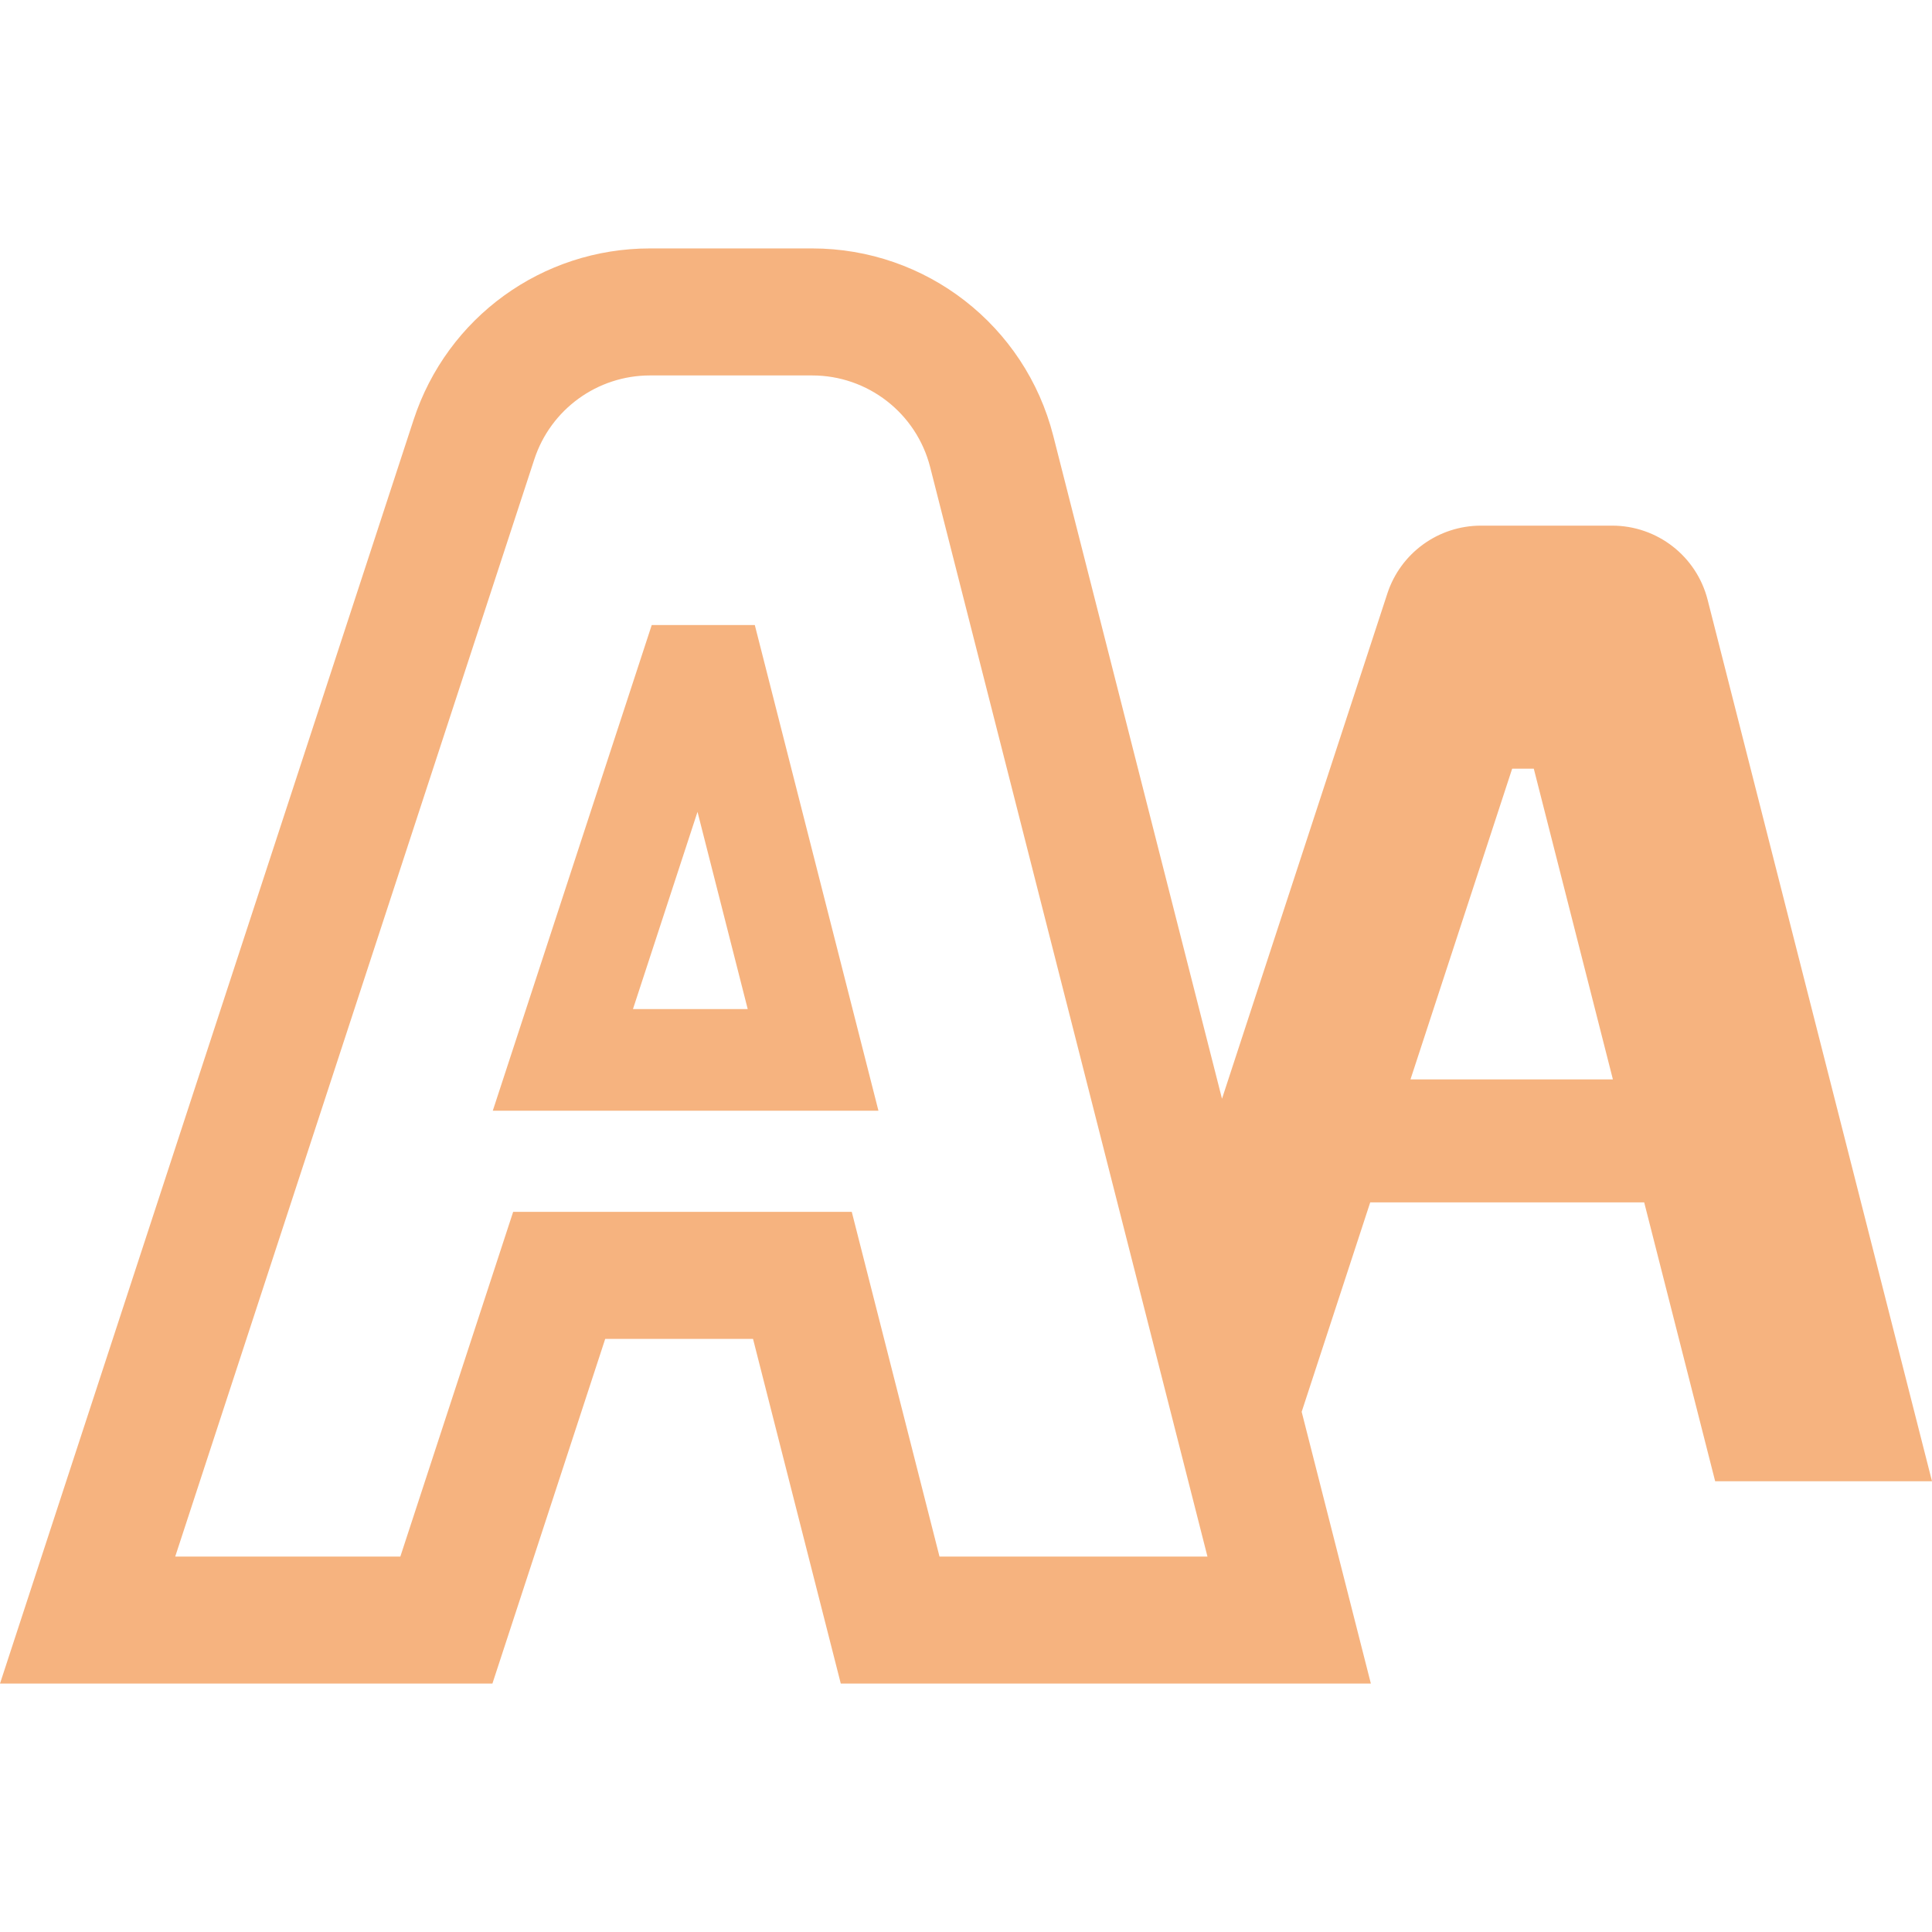
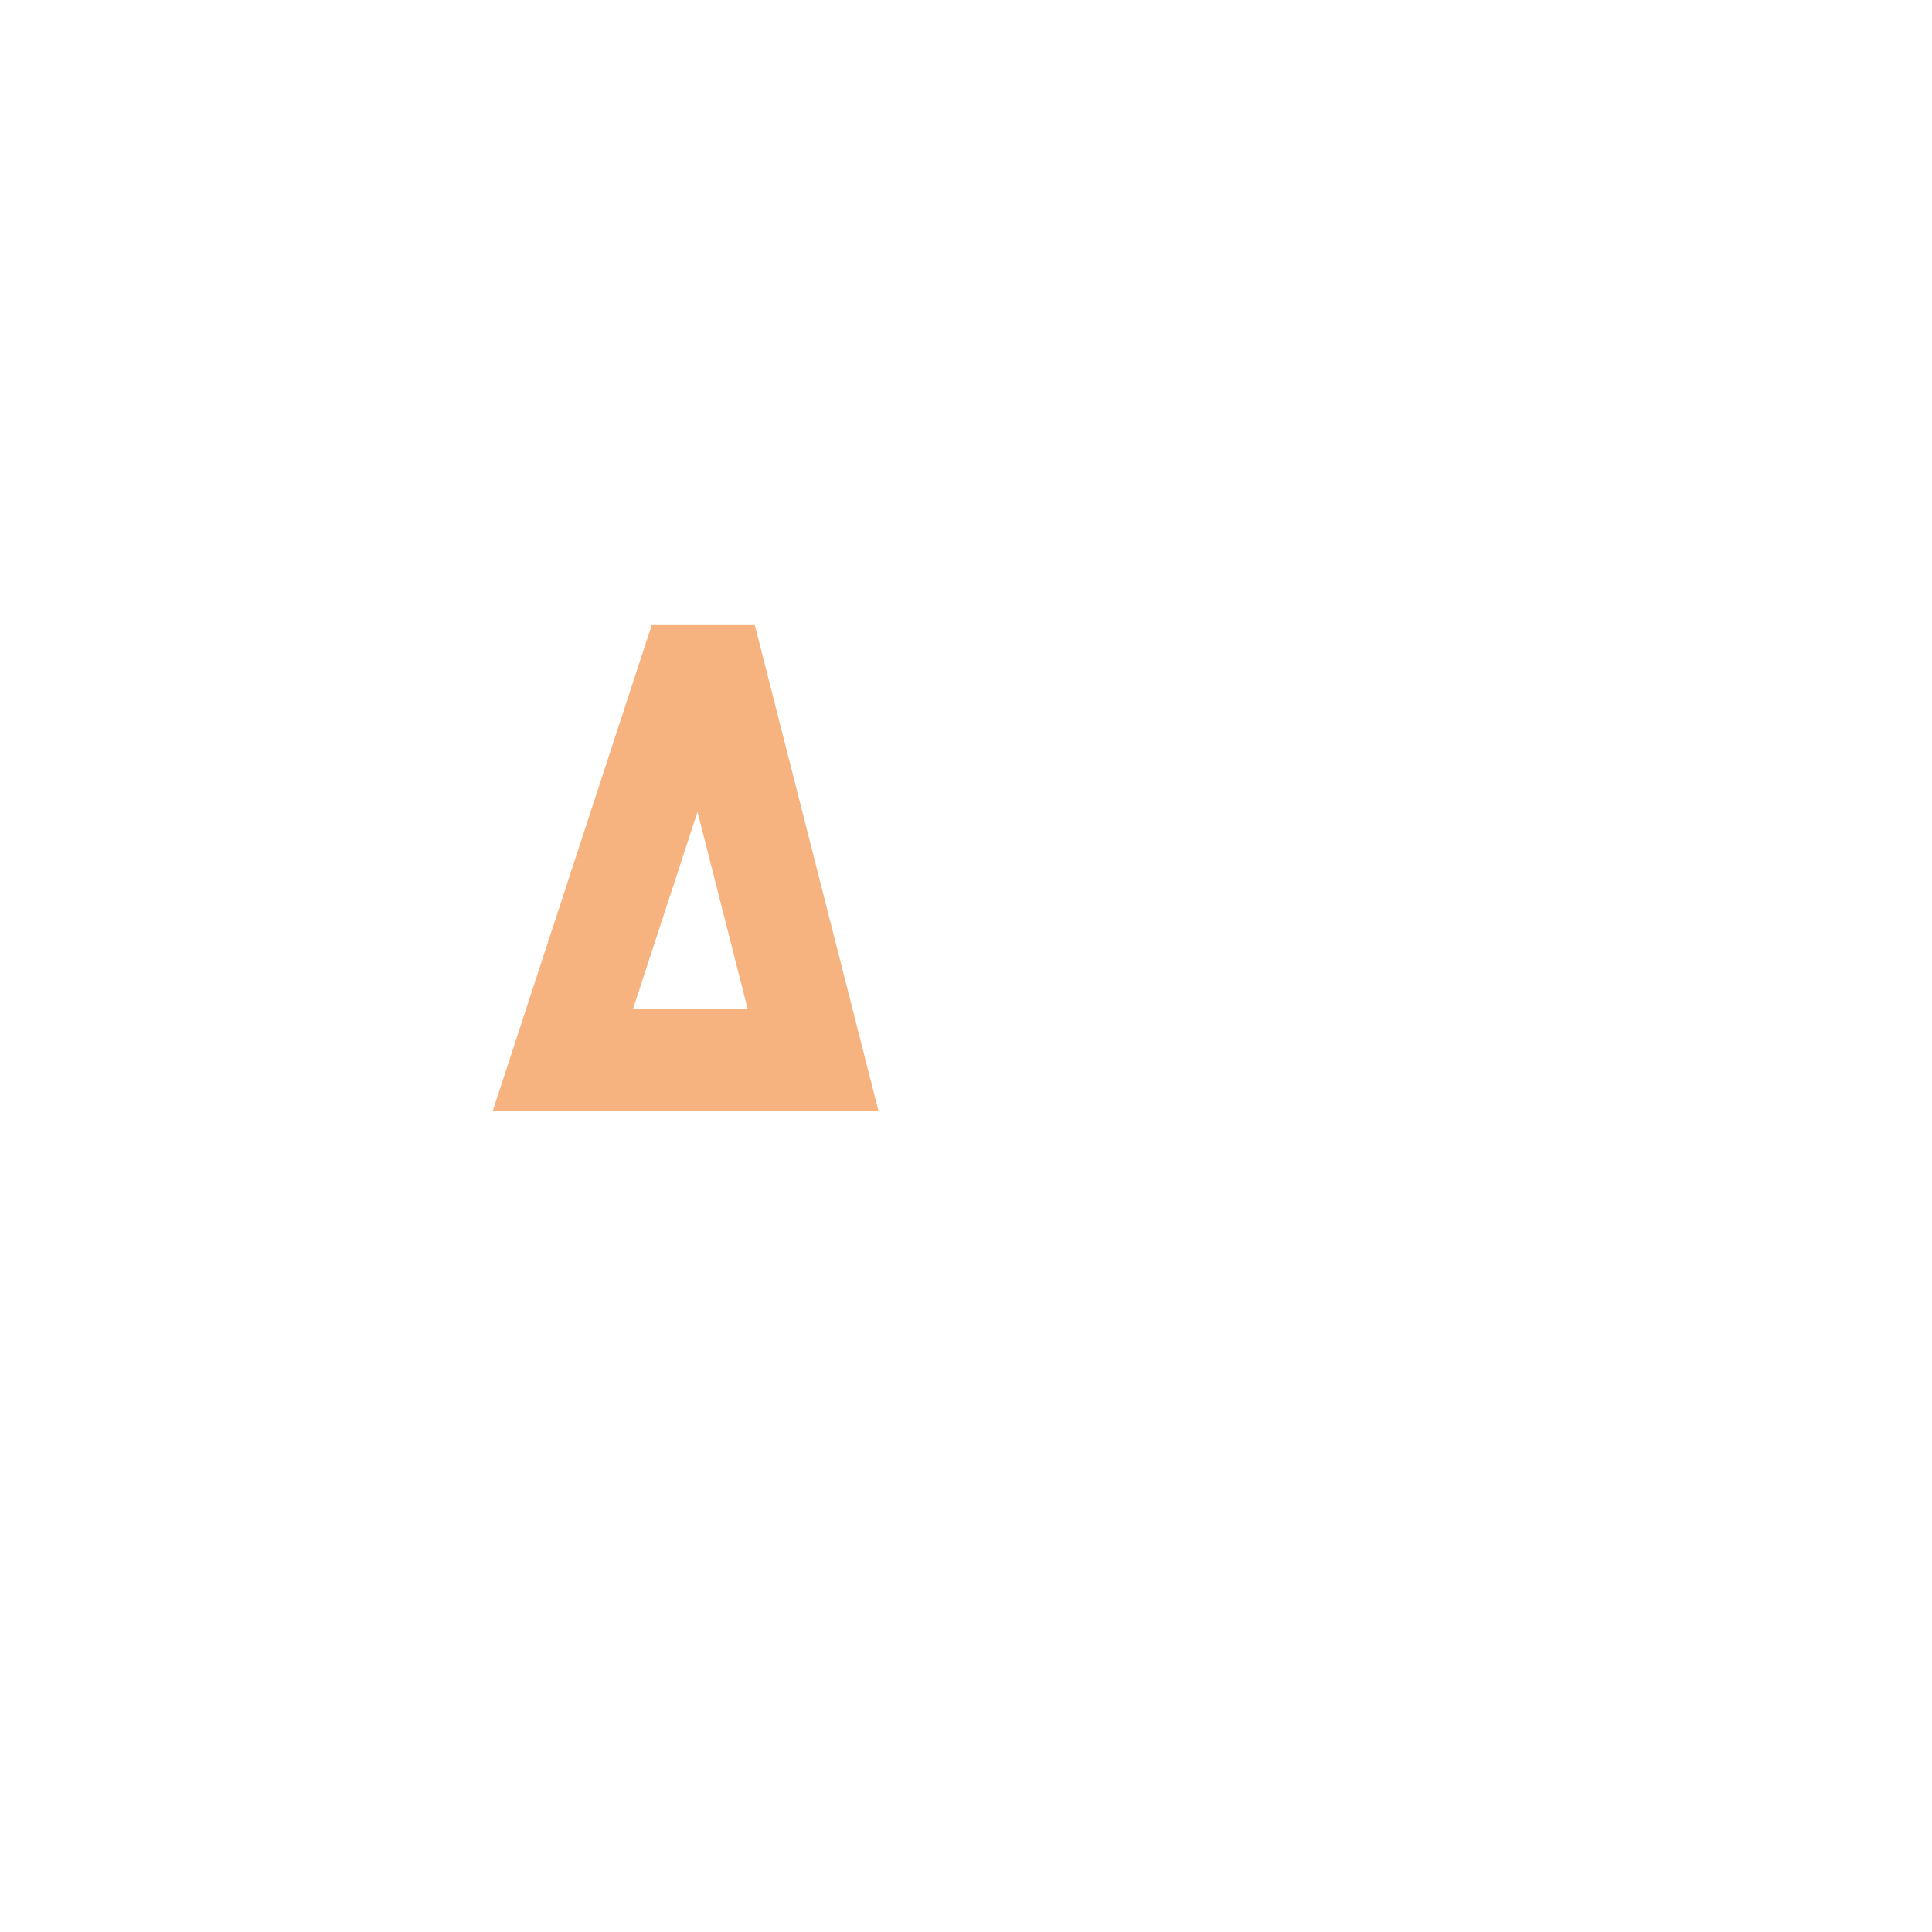
<svg xmlns="http://www.w3.org/2000/svg" version="1.1" id="_x32_" x="0px" y="0px" viewBox="0 0 512 512" style="width: 256px; height: 256px; opacity: 1;" xml:space="preserve">
  <style type="text/css">
	.st0{fill:#f6b37f;}
</style>
  <g>
-     <path class="st0" d="M452.541,158.968c-2.94-11.578-13.36-19.668-25.301-19.668h-34.762c-11.29,0-21.301,7.246-24.813,17.981   l-43.823,133.898l-44.716-175.683c-7.445-29.231-33.719-49.661-63.894-49.661h-42.966c-28.582,0-53.764,18.255-62.656,45.417   L14.442,402.027L0,446.165h46.434h59.66h24.4l7.591-23.184l22.304-68.165h39.171l16.799,65.99l6.456,25.358h26.162h71.012h43.304   l-10.682-41.963l-7.654-30.056l18.166-55.503h72.605l18.81,73.91H512L452.541,158.968z M248.977,412.505l-23.25-91.349H135.99   l-29.896,91.349h-59.66l95.163-290.776c4.346-13.266,16.714-22.233,30.668-22.233h42.966c14.757,0,27.632,10.007,31.272,24.303   l73.485,288.706H248.977z M373.791,286.056l26.948-82.346h5.732l20.964,82.346H373.791z" style="fill: rgb(246, 179, 127);" />
    <path class="st0" d="M172.718,165.636l-42.123,128.713h18.576h83.624L200.03,165.636H172.718z M167.741,267.419l17.106-52.272   l13.306,52.272H167.741z" style="fill: rgb(246, 179, 127);" />
  </g>
</svg>